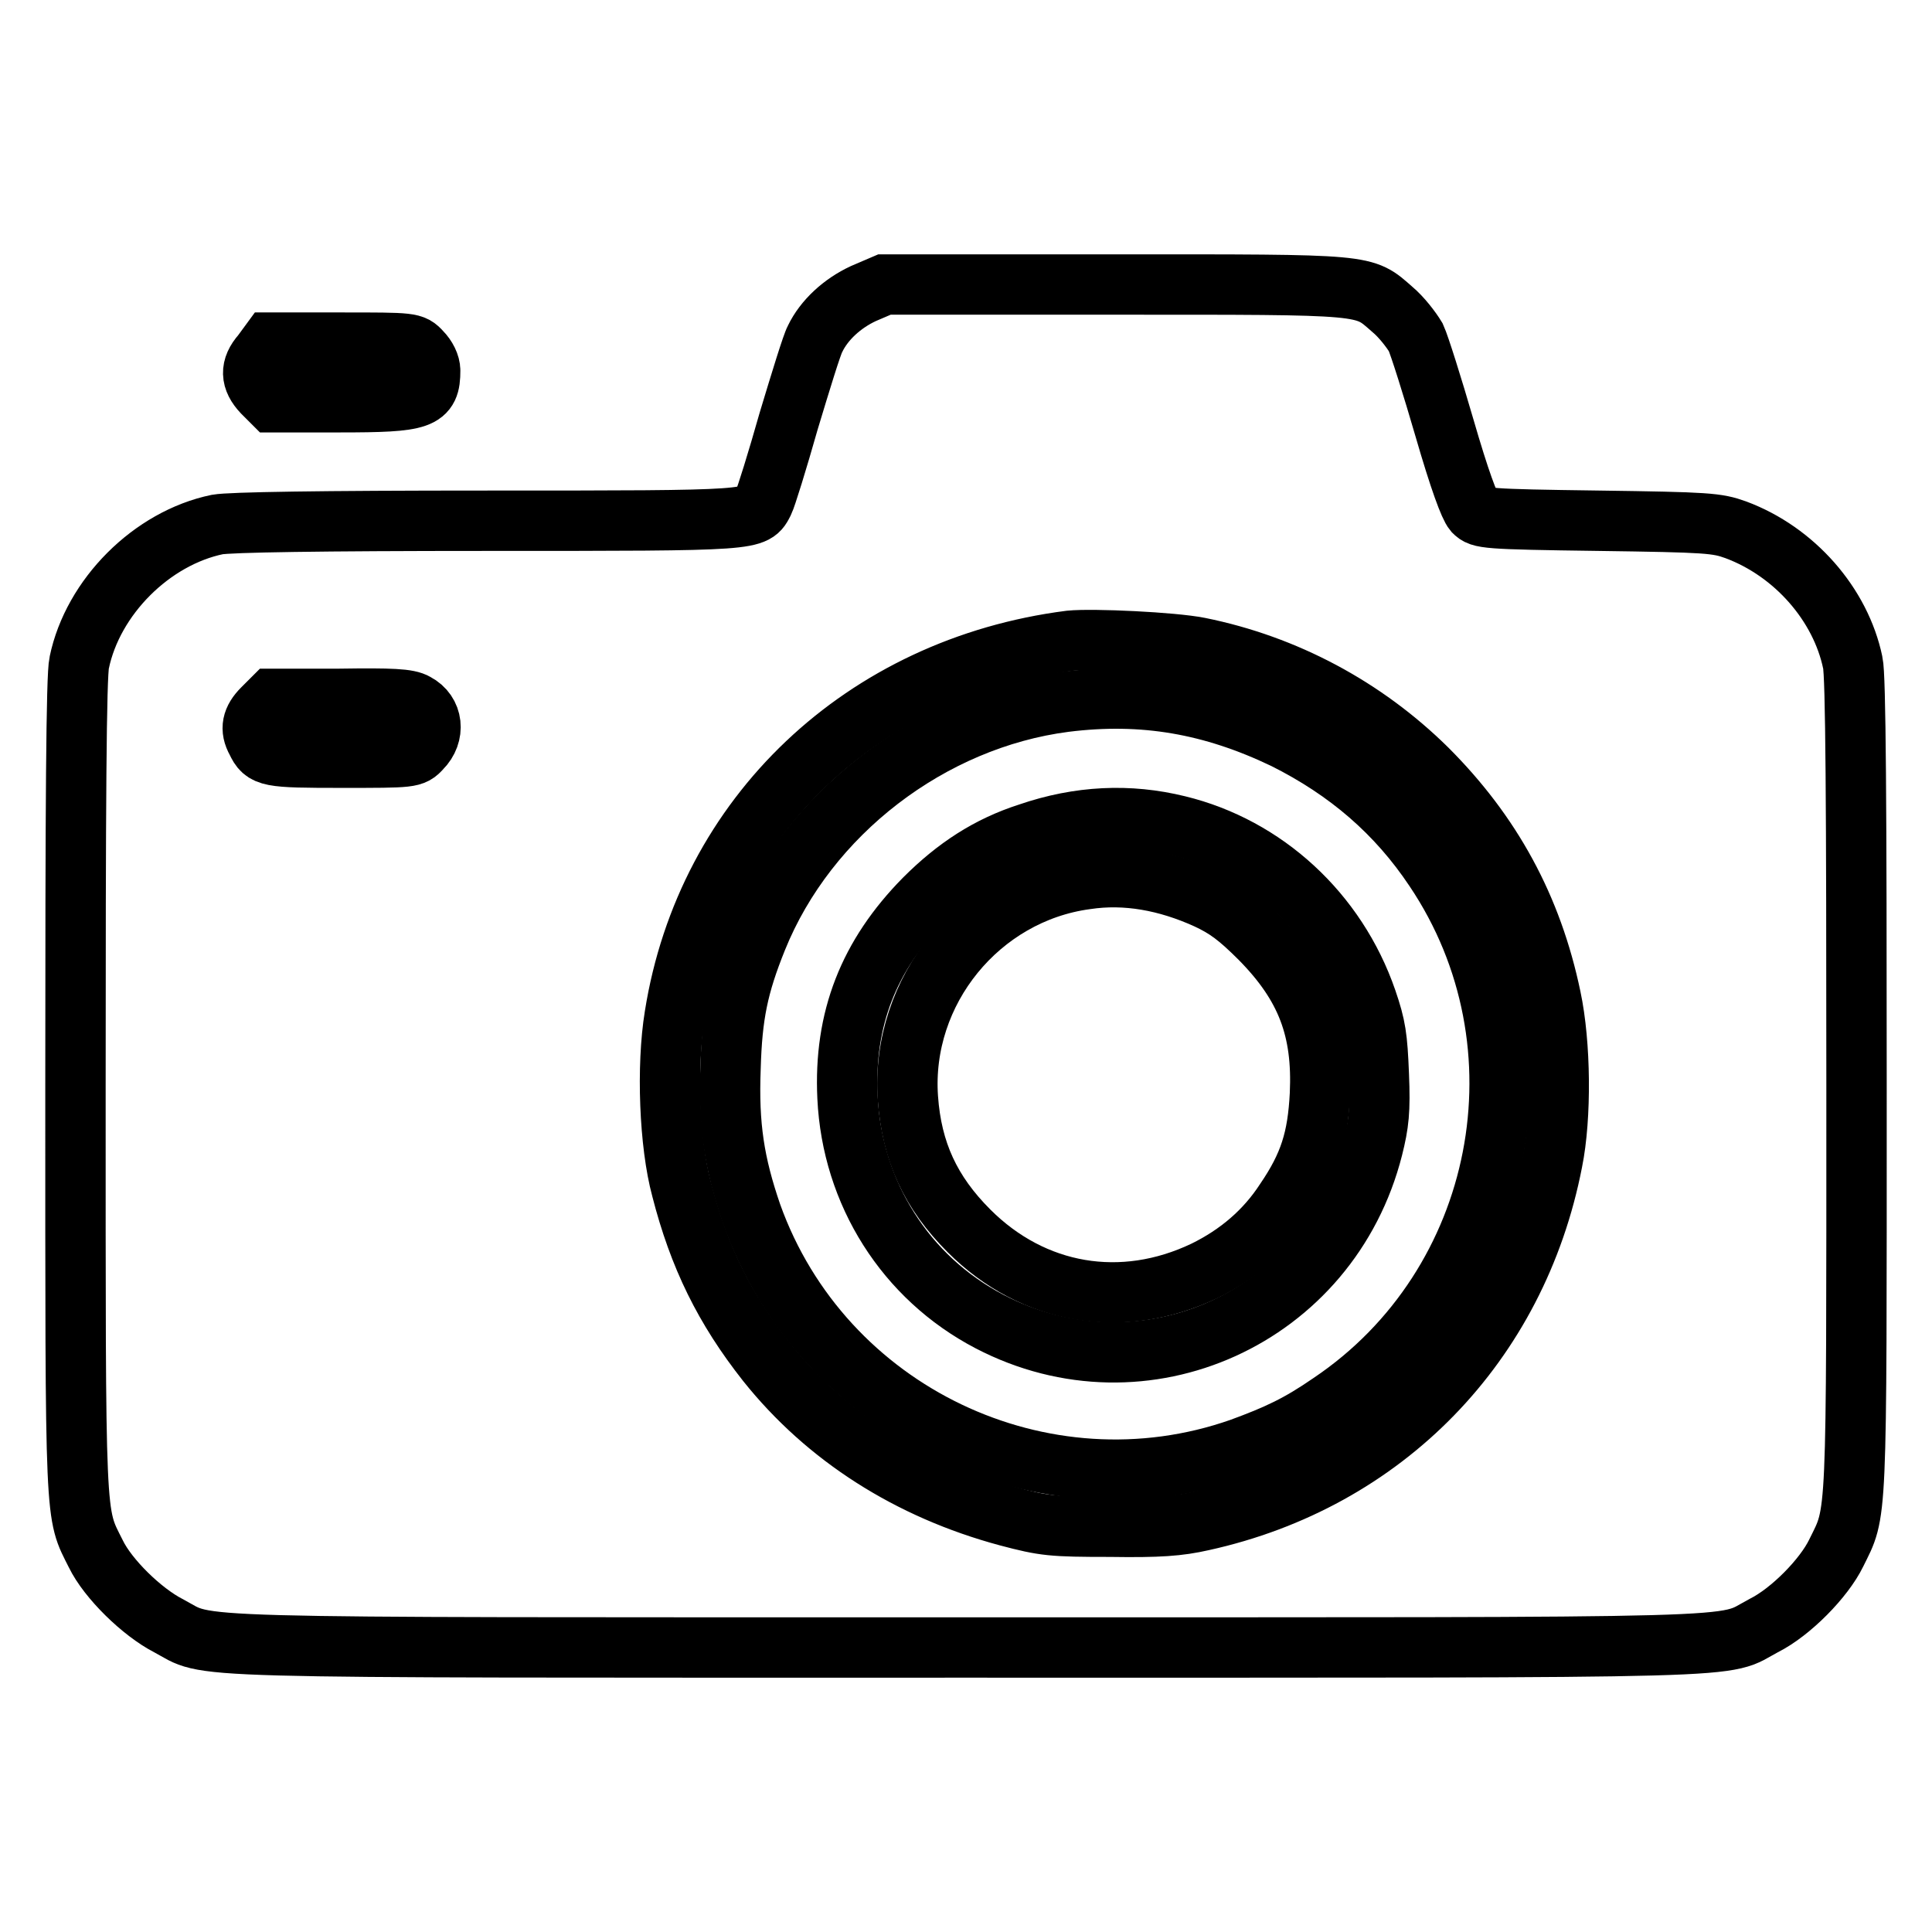
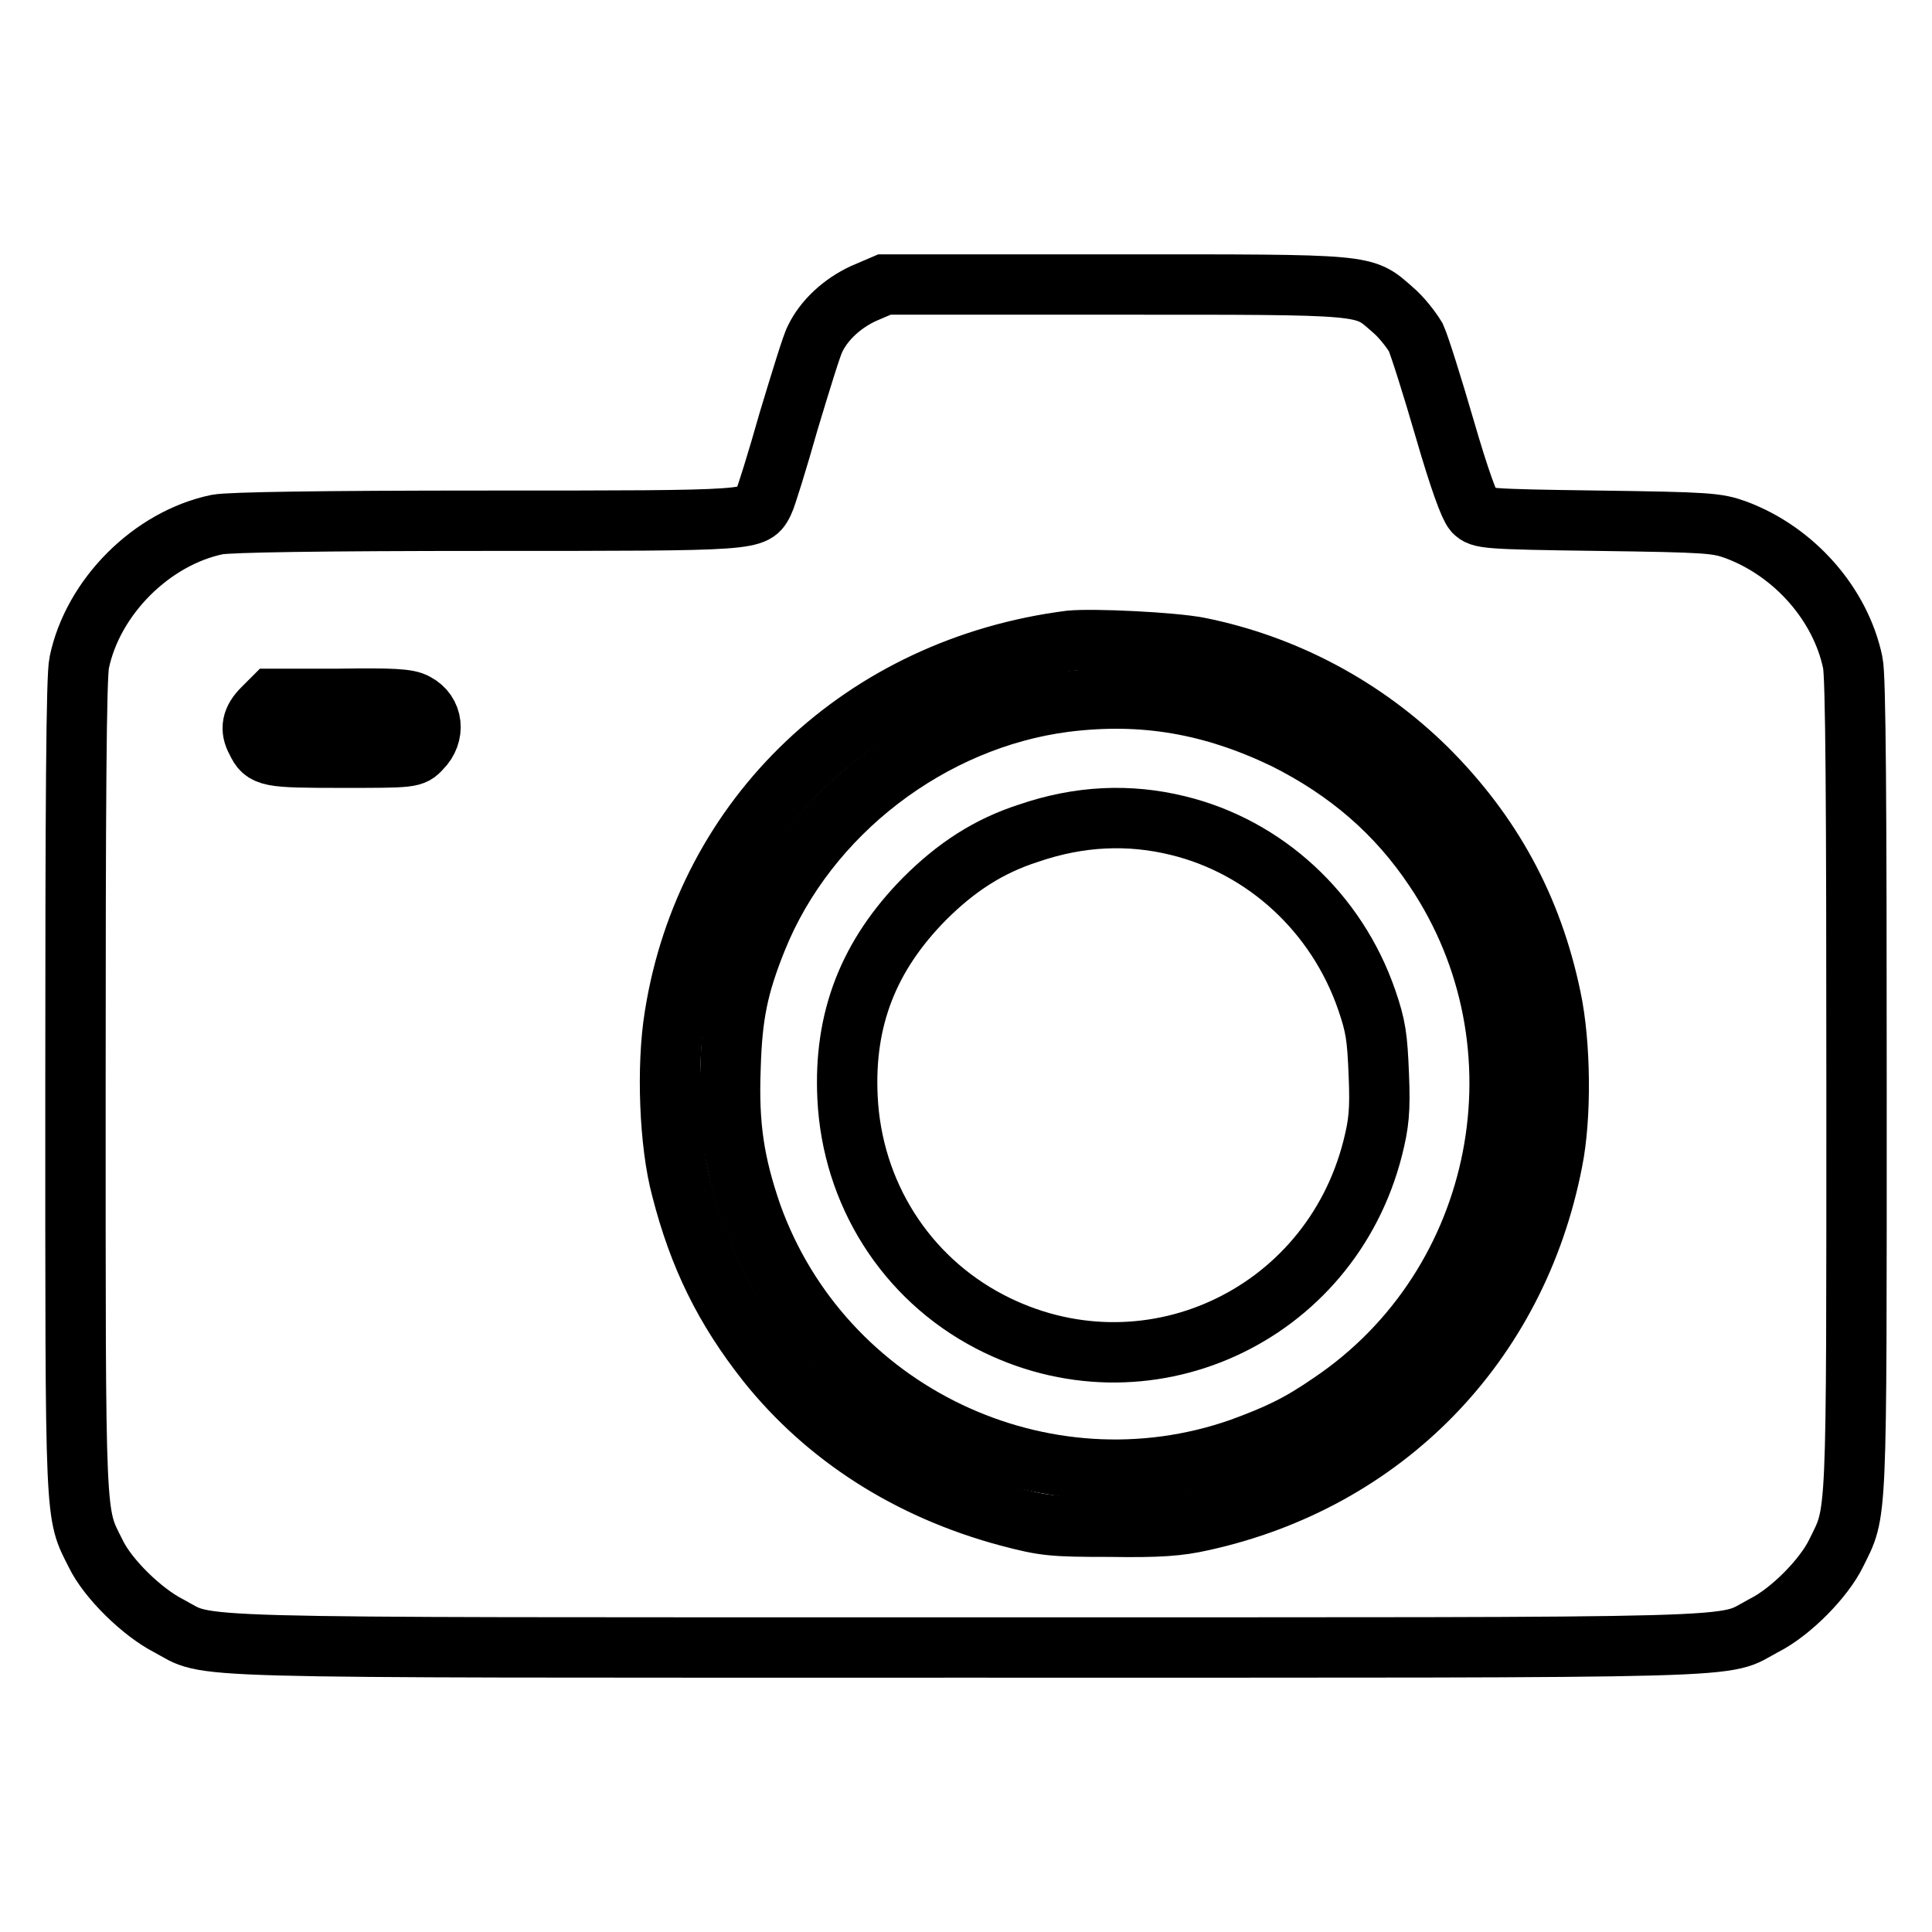
<svg xmlns="http://www.w3.org/2000/svg" version="1.1" x="0px" y="0px" viewBox="0 0 256 256" enable-background="new 0 0 256 256" xml:space="preserve">
  <g>
    <g>
      <g>
        <path stroke-width="8" fill-opacity="0" stroke="#000000" d="M114.4,38.9c-2.8,1.3-5.2,3.5-6.4,6c-0.4,0.7-1.9,5.6-3.5,10.9c-1.5,5.3-3,10.1-3.3,10.7C99.9,69,100.7,69,64.7,69c-22.6,0-34.2,0.2-35.9,0.5c-8.7,1.8-16.5,9.6-18.3,18.3C10.1,89.5,10,106.6,10,144c0,58.8-0.1,56.3,2.7,61.9c1.6,3.3,6.1,7.7,9.6,9.5c5.9,3.1-1.8,2.9,105.7,2.9c107.5,0,99.8,0.2,105.7-2.9c3.6-1.8,8-6.3,9.6-9.6c2.8-5.7,2.7-3,2.7-61.8c0-37.5-0.1-54.5-0.5-56.2c-1.6-7.7-7.7-14.7-15.5-17.6c-2.5-0.9-3.7-1-18.2-1.2c-15.1-0.2-15.6-0.3-16.5-1.2c-0.6-0.7-1.9-4.2-3.9-11.1c-1.6-5.5-3.3-10.9-3.8-12c-0.6-1-1.9-2.7-3.1-3.7c-3.9-3.4-2.7-3.3-36.8-3.3h-30.5L114.4,38.9z M158.9,85.8c11.4,2.3,21.9,7.9,30.2,16.1c8.5,8.5,13.9,18.3,16.4,30.3c1.3,6.1,1.4,15.8,0.2,21.7c-4.7,24.2-22.3,42.3-46.4,47.6c-3.1,0.7-5.7,0.9-12.2,0.8c-7.7,0-8.7-0.1-13.6-1.4c-13-3.5-24-10.5-31.9-20.4c-5.6-7.1-9-14-11.3-23c-1.6-5.9-2-16.2-0.9-22.9c4.2-26.5,25-46.2,52.4-49.7C144.8,84.6,155.4,85.1,158.9,85.8z M55.1,93.2c2.3,1.2,2.6,4.1,0.7,6c-1.1,1.2-1.2,1.2-10.5,1.2c-9.8,0-10.3-0.1-11.3-2.2c-0.9-1.6-0.6-2.9,0.8-4.3l1.3-1.3H45C51.9,92.5,54.1,92.6,55.1,93.2z" />
        <path stroke-width="8" fill-opacity="0" stroke="#000000" d="M141.1,93c-17.8,2.3-34.1,14.8-40.8,31.4c-2.5,6.2-3.3,10.1-3.5,17.1c-0.3,7.7,0.5,12.7,2.8,19.4c9.4,26.3,38.6,40.2,64.8,31c4.9-1.8,7.7-3.1,11.9-6c23.2-15.6,29.4-47.5,13.8-70.7c-5-7.5-11.5-13.1-19.9-17.3C160.6,93.3,151.5,91.7,141.1,93z M156.1,109.4c11.5,2.8,21,11.5,25,23.1c1.2,3.5,1.4,4.9,1.6,9.9c0.2,4.8,0,6.5-0.8,9.7c-5.7,22.5-30.3,33.7-50.8,23c-11.1-5.8-18.2-17-18.8-29.7c-0.5-10.4,2.8-18.8,10.2-26.3c4.2-4.2,8.5-7,13.8-8.7C143,108.1,149.6,107.8,156.1,109.4z" />
-         <path stroke-width="8" fill-opacity="0" stroke="#000000" d="M143.9,116.5c-14.1,1.9-24.6,14.8-23.6,29c0.5,7.1,3,12.5,8.1,17.6c8.5,8.5,20.3,10.5,31.2,5.3c4.5-2.2,8.1-5.3,10.7-9.3c3.2-4.7,4.3-8.2,4.6-14.1c0.4-8.6-1.8-14.4-7.9-20.6c-2.9-2.9-4.5-4.1-7.1-5.3C154.6,116.7,149.2,115.7,143.9,116.5z" />
-         <path stroke-width="8" fill-opacity="0" stroke="#000000" d="M34.7,46.9c-1.6,1.8-1.5,3.4,0.1,5.1l1.3,1.3H45c10.9,0,12-0.4,12-4.2c0-0.8-0.5-1.8-1.2-2.5c-1.1-1.2-1.2-1.2-10.6-1.2h-9.4L34.7,46.9z" />
      </g>
    </g>
  </g>
</svg>